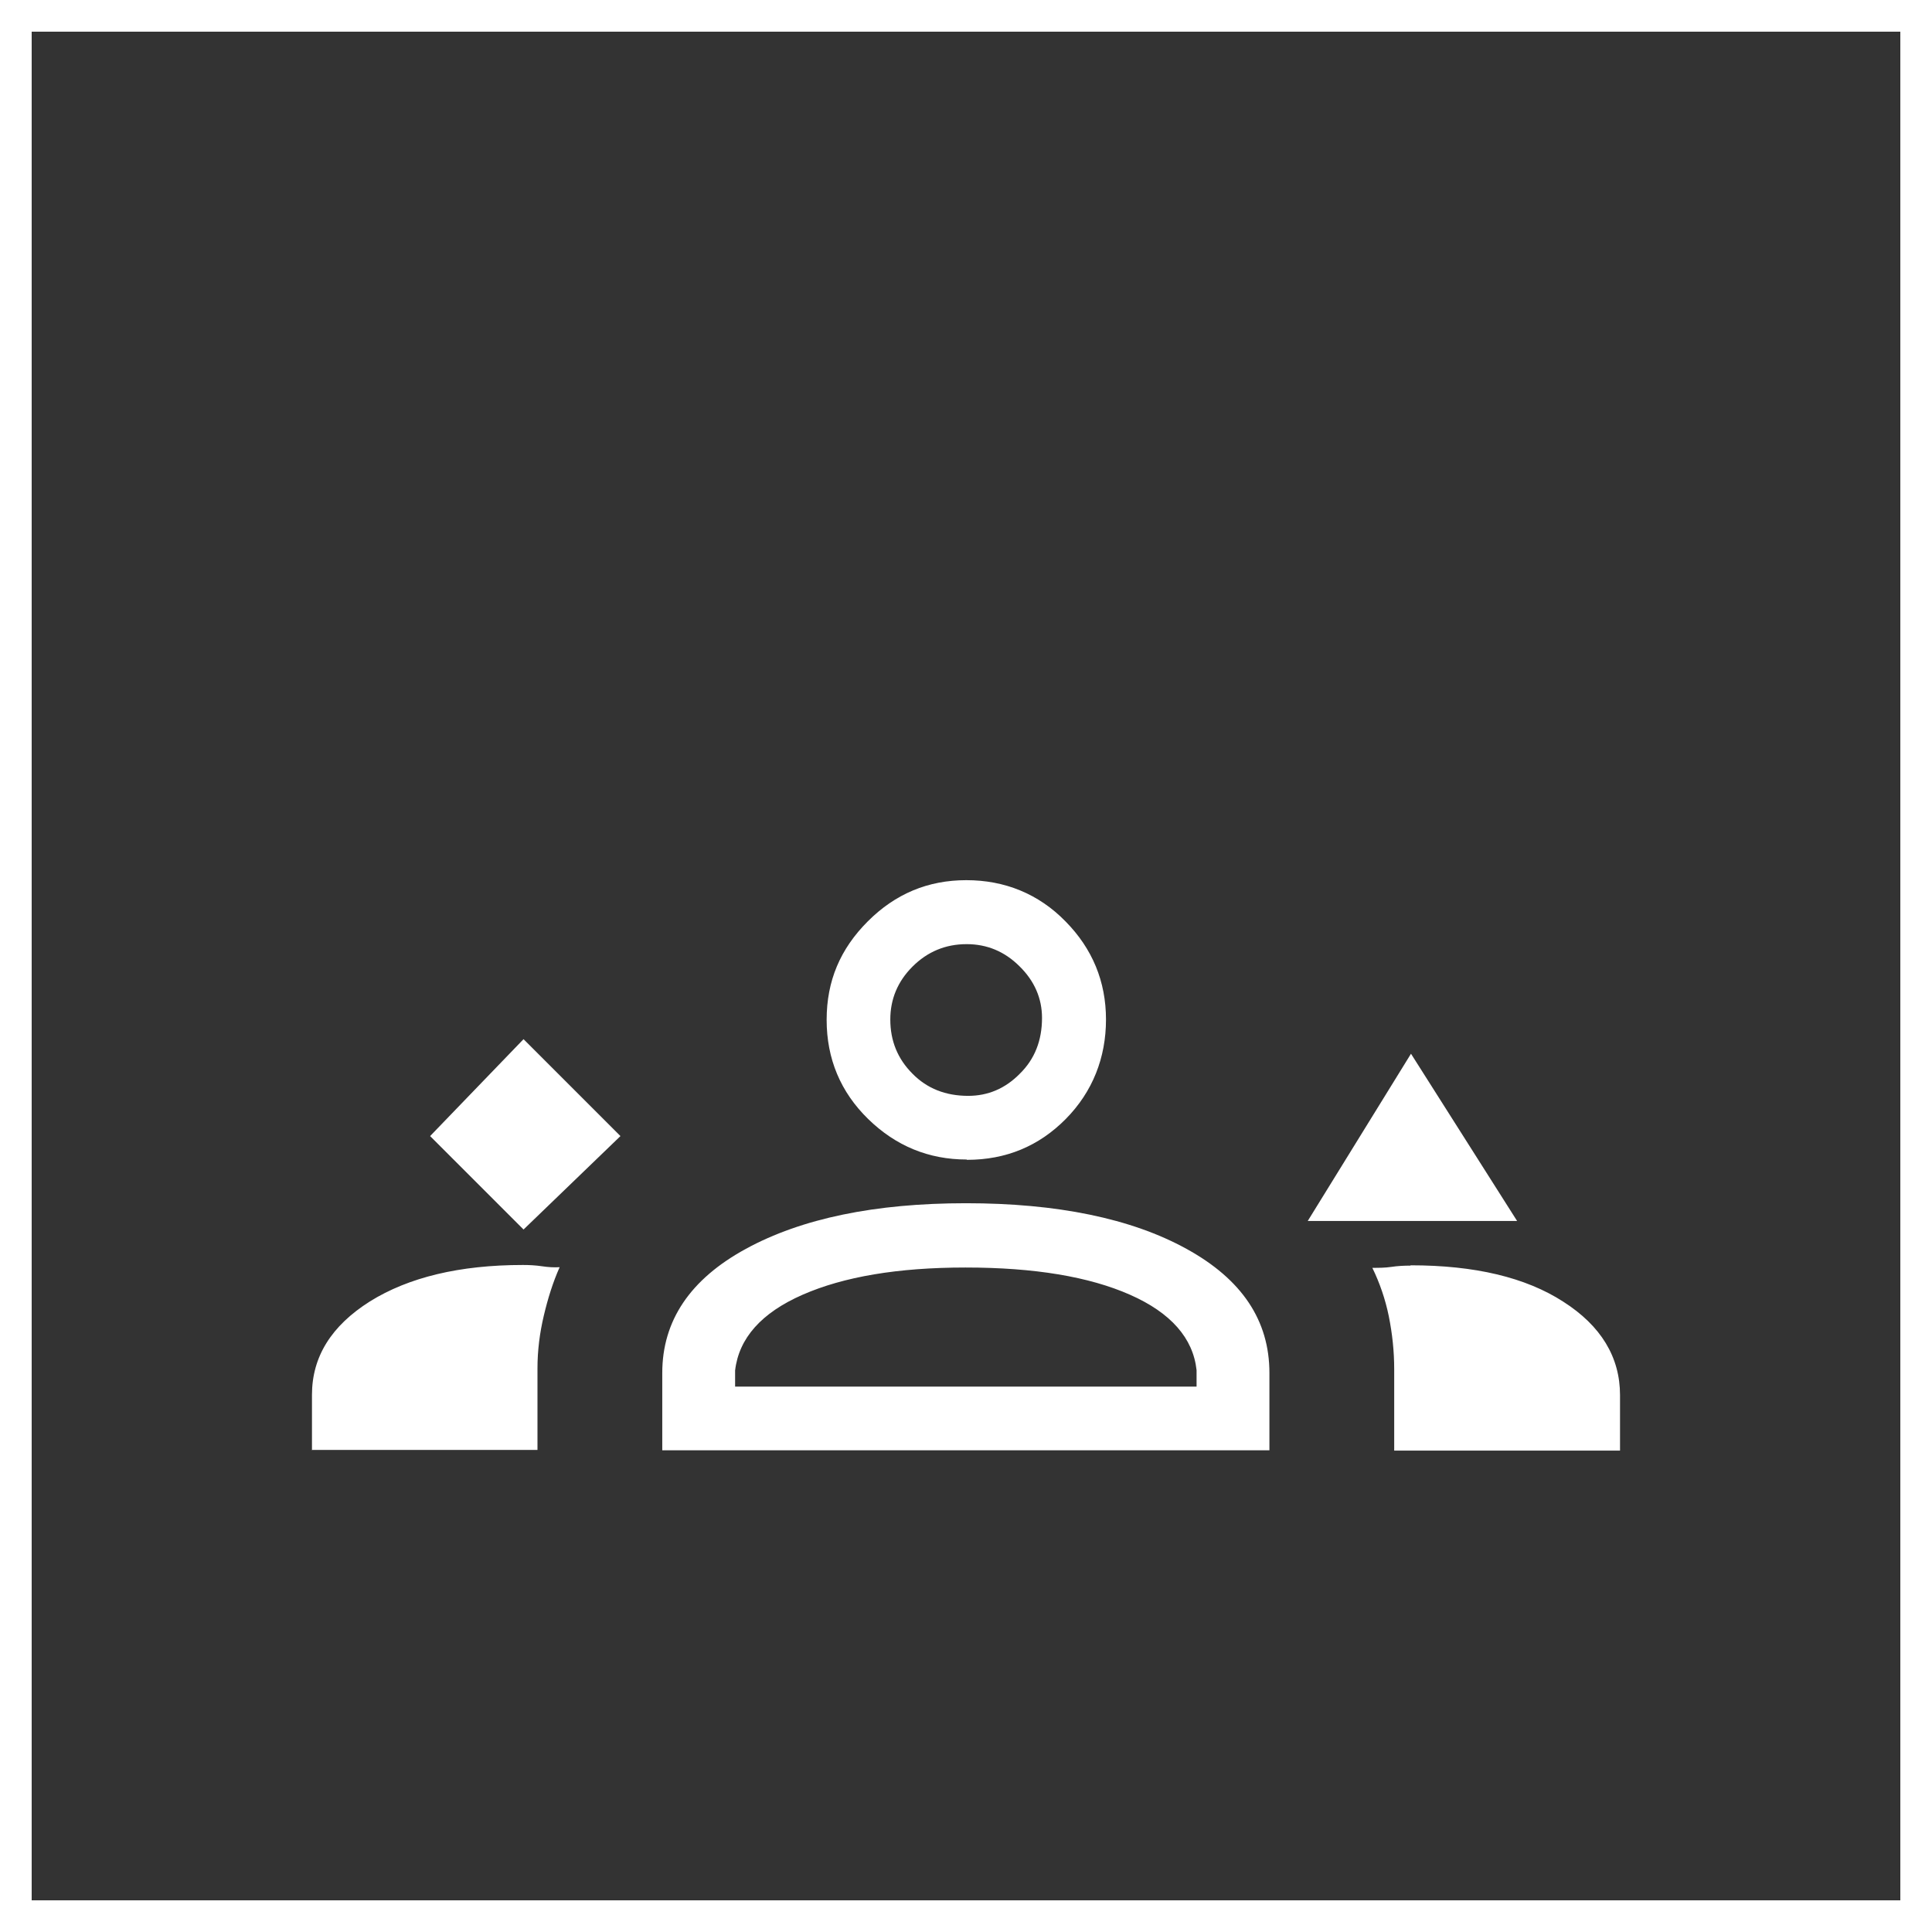
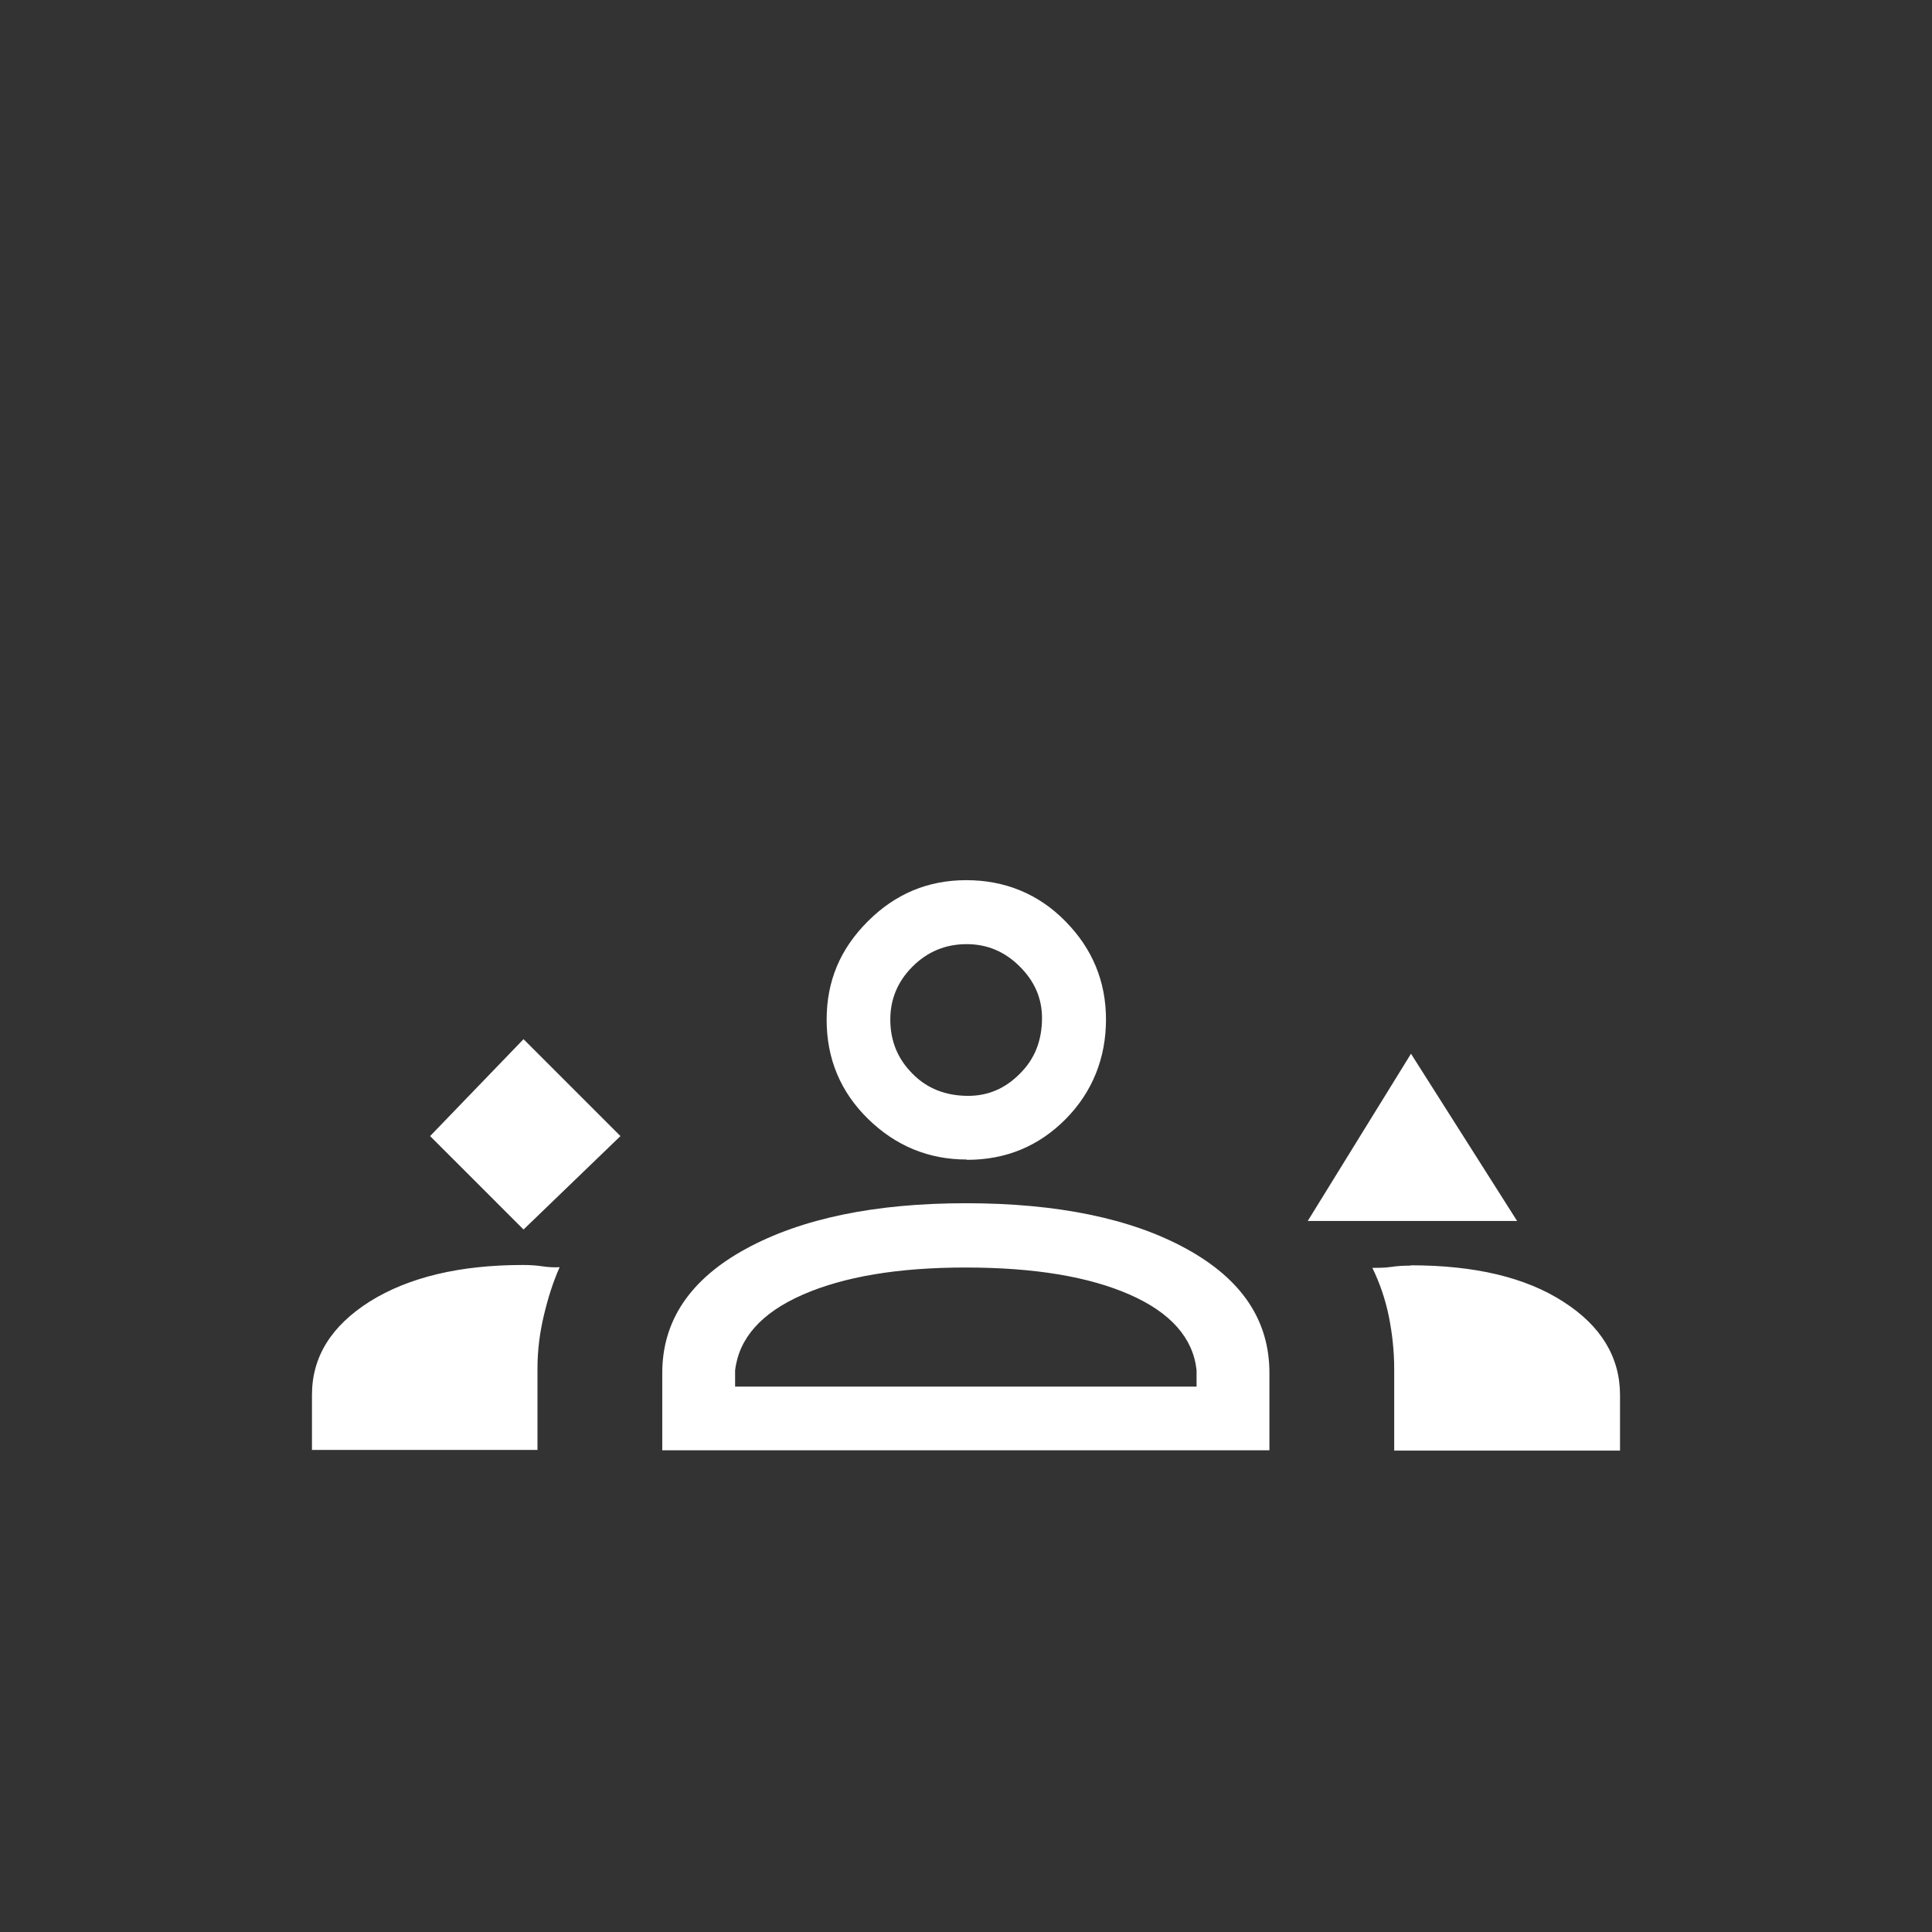
<svg xmlns="http://www.w3.org/2000/svg" id="Layer_2" data-name="Layer 2" viewBox="0 0 61 61">
  <rect x="0" y="0" width="61" height="61" fill="#333333" stroke="none" />
  <defs>
    <style>
      .cls-1 {
        fill: none;
        stroke: #fff;
        stroke-miterlimit: 10;
      }

      .cls-2 {
        fill: #fff;
        stroke-width: 0px;
      }
    </style>
  </defs>
  <g id="Sobre_Nós" data-name="Sobre Nós">
    <g>
-       <rect class="cls-1" x=".5" y=".5" width="60" height="60" />
-       <path class="cls-2" d="m16.53,38.82l3.06-2.95-3.06-3.06-2.95,3.06,2.95,2.95Zm24.76-.27l3.26-5.28,3.35,5.28h-6.61Zm-10.77-1.94c-1.2,0-2.24-.43-3.11-1.28-.87-.85-1.31-1.9-1.31-3.13s.43-2.24,1.3-3.11c.87-.87,1.9-1.3,3.11-1.3s2.28.43,3.13,1.3c.85.86,1.28,1.9,1.28,3.1s-.42,2.28-1.27,3.14c-.85.86-1.89,1.29-3.12,1.29Zm0-6.8c-.67,0-1.24.24-1.71.71-.47.47-.7,1.03-.7,1.67,0,.67.23,1.24.7,1.71.46.47,1.05.7,1.76.7.62,0,1.17-.23,1.63-.7.47-.46.7-1.05.7-1.76,0-.62-.24-1.17-.71-1.63-.47-.47-1.03-.7-1.67-.7Zm-20.67,15.98v-1.75c0-1.2.61-2.18,1.83-2.95,1.22-.76,2.83-1.15,4.83-1.15.2,0,.4.01.6.04.2.03.38.04.56.03-.21.47-.37.98-.5,1.53s-.2,1.1-.2,1.67v2.57h-7.13Zm11.06,0v-2.44c0-1.65.88-2.96,2.64-3.92,1.76-.96,4.08-1.44,6.95-1.44s5.22.48,6.96,1.44c1.75.96,2.62,2.26,2.62,3.92v2.44h-19.18Zm23.63-5.84c2.02,0,3.63.38,4.82,1.15,1.19.76,1.79,1.75,1.79,2.95v1.75h-7.13v-2.57c0-.57-.06-1.12-.17-1.67-.11-.54-.29-1.06-.52-1.53.2,0,.4,0,.6-.03.2-.03.4-.04.6-.04Zm-14.06.07c-2.13,0-3.84.29-5.14.86-1.3.57-2.01,1.37-2.13,2.39v.51h14.57v-.52c-.11-1.01-.81-1.81-2.1-2.38-1.29-.57-3.02-.86-5.19-.86Z" />
+       <path class="cls-2" d="m16.53,38.82l3.06-2.95-3.06-3.06-2.95,3.06,2.95,2.95Zm24.76-.27l3.26-5.28,3.35,5.28Zm-10.77-1.94c-1.2,0-2.24-.43-3.11-1.28-.87-.85-1.31-1.9-1.31-3.13s.43-2.24,1.3-3.11c.87-.87,1.9-1.3,3.11-1.3s2.28.43,3.13,1.3c.85.86,1.28,1.9,1.28,3.1s-.42,2.28-1.27,3.14c-.85.86-1.89,1.29-3.12,1.29Zm0-6.8c-.67,0-1.24.24-1.71.71-.47.47-.7,1.03-.7,1.67,0,.67.23,1.24.7,1.71.46.47,1.05.7,1.76.7.62,0,1.17-.23,1.63-.7.47-.46.7-1.05.7-1.76,0-.62-.24-1.17-.71-1.63-.47-.47-1.03-.7-1.67-.7Zm-20.67,15.98v-1.75c0-1.2.61-2.18,1.83-2.95,1.22-.76,2.83-1.15,4.83-1.15.2,0,.4.01.6.04.2.03.38.04.56.03-.21.47-.37.98-.5,1.53s-.2,1.1-.2,1.67v2.57h-7.13Zm11.06,0v-2.44c0-1.65.88-2.96,2.64-3.92,1.76-.96,4.08-1.44,6.95-1.44s5.22.48,6.96,1.44c1.75.96,2.62,2.26,2.62,3.92v2.44h-19.18Zm23.63-5.84c2.02,0,3.63.38,4.82,1.15,1.19.76,1.79,1.75,1.79,2.95v1.75h-7.13v-2.57c0-.57-.06-1.12-.17-1.67-.11-.54-.29-1.06-.52-1.53.2,0,.4,0,.6-.03.2-.03.4-.04.6-.04Zm-14.06.07c-2.13,0-3.84.29-5.14.86-1.3.57-2.01,1.37-2.13,2.39v.51h14.57v-.52c-.11-1.01-.81-1.81-2.1-2.38-1.29-.57-3.02-.86-5.19-.86Z" />
    </g>
  </g>
</svg>